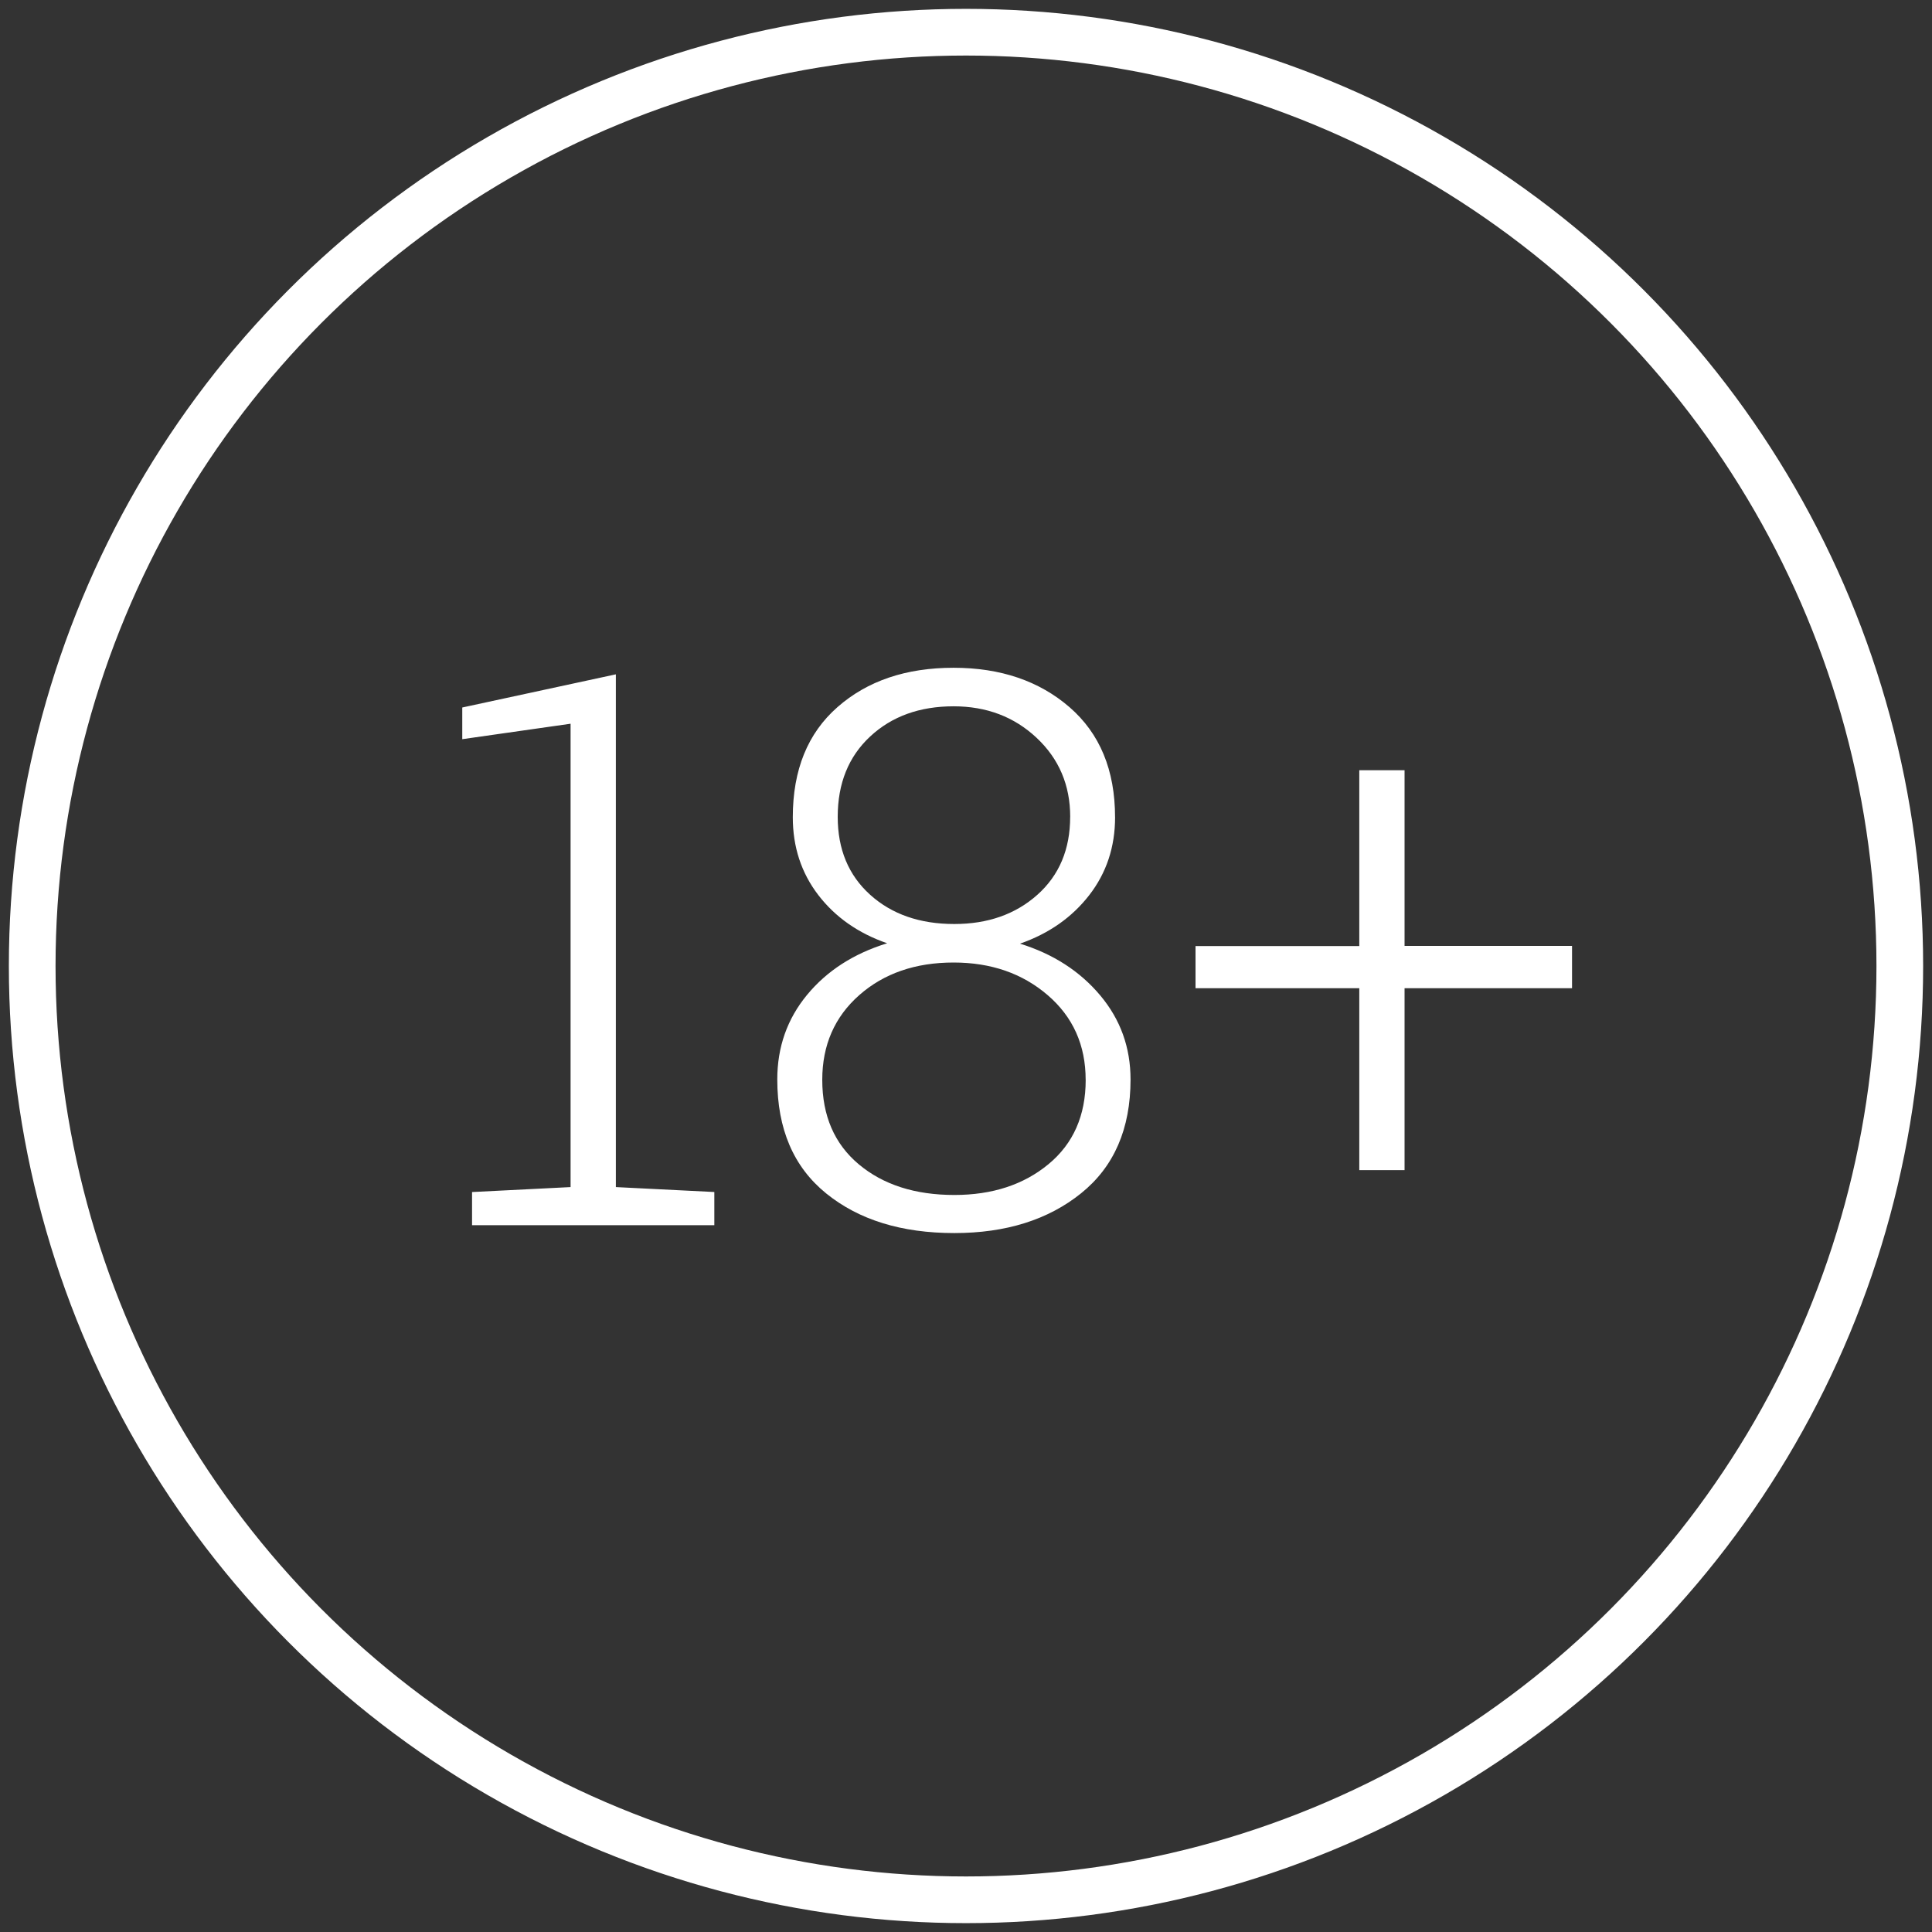
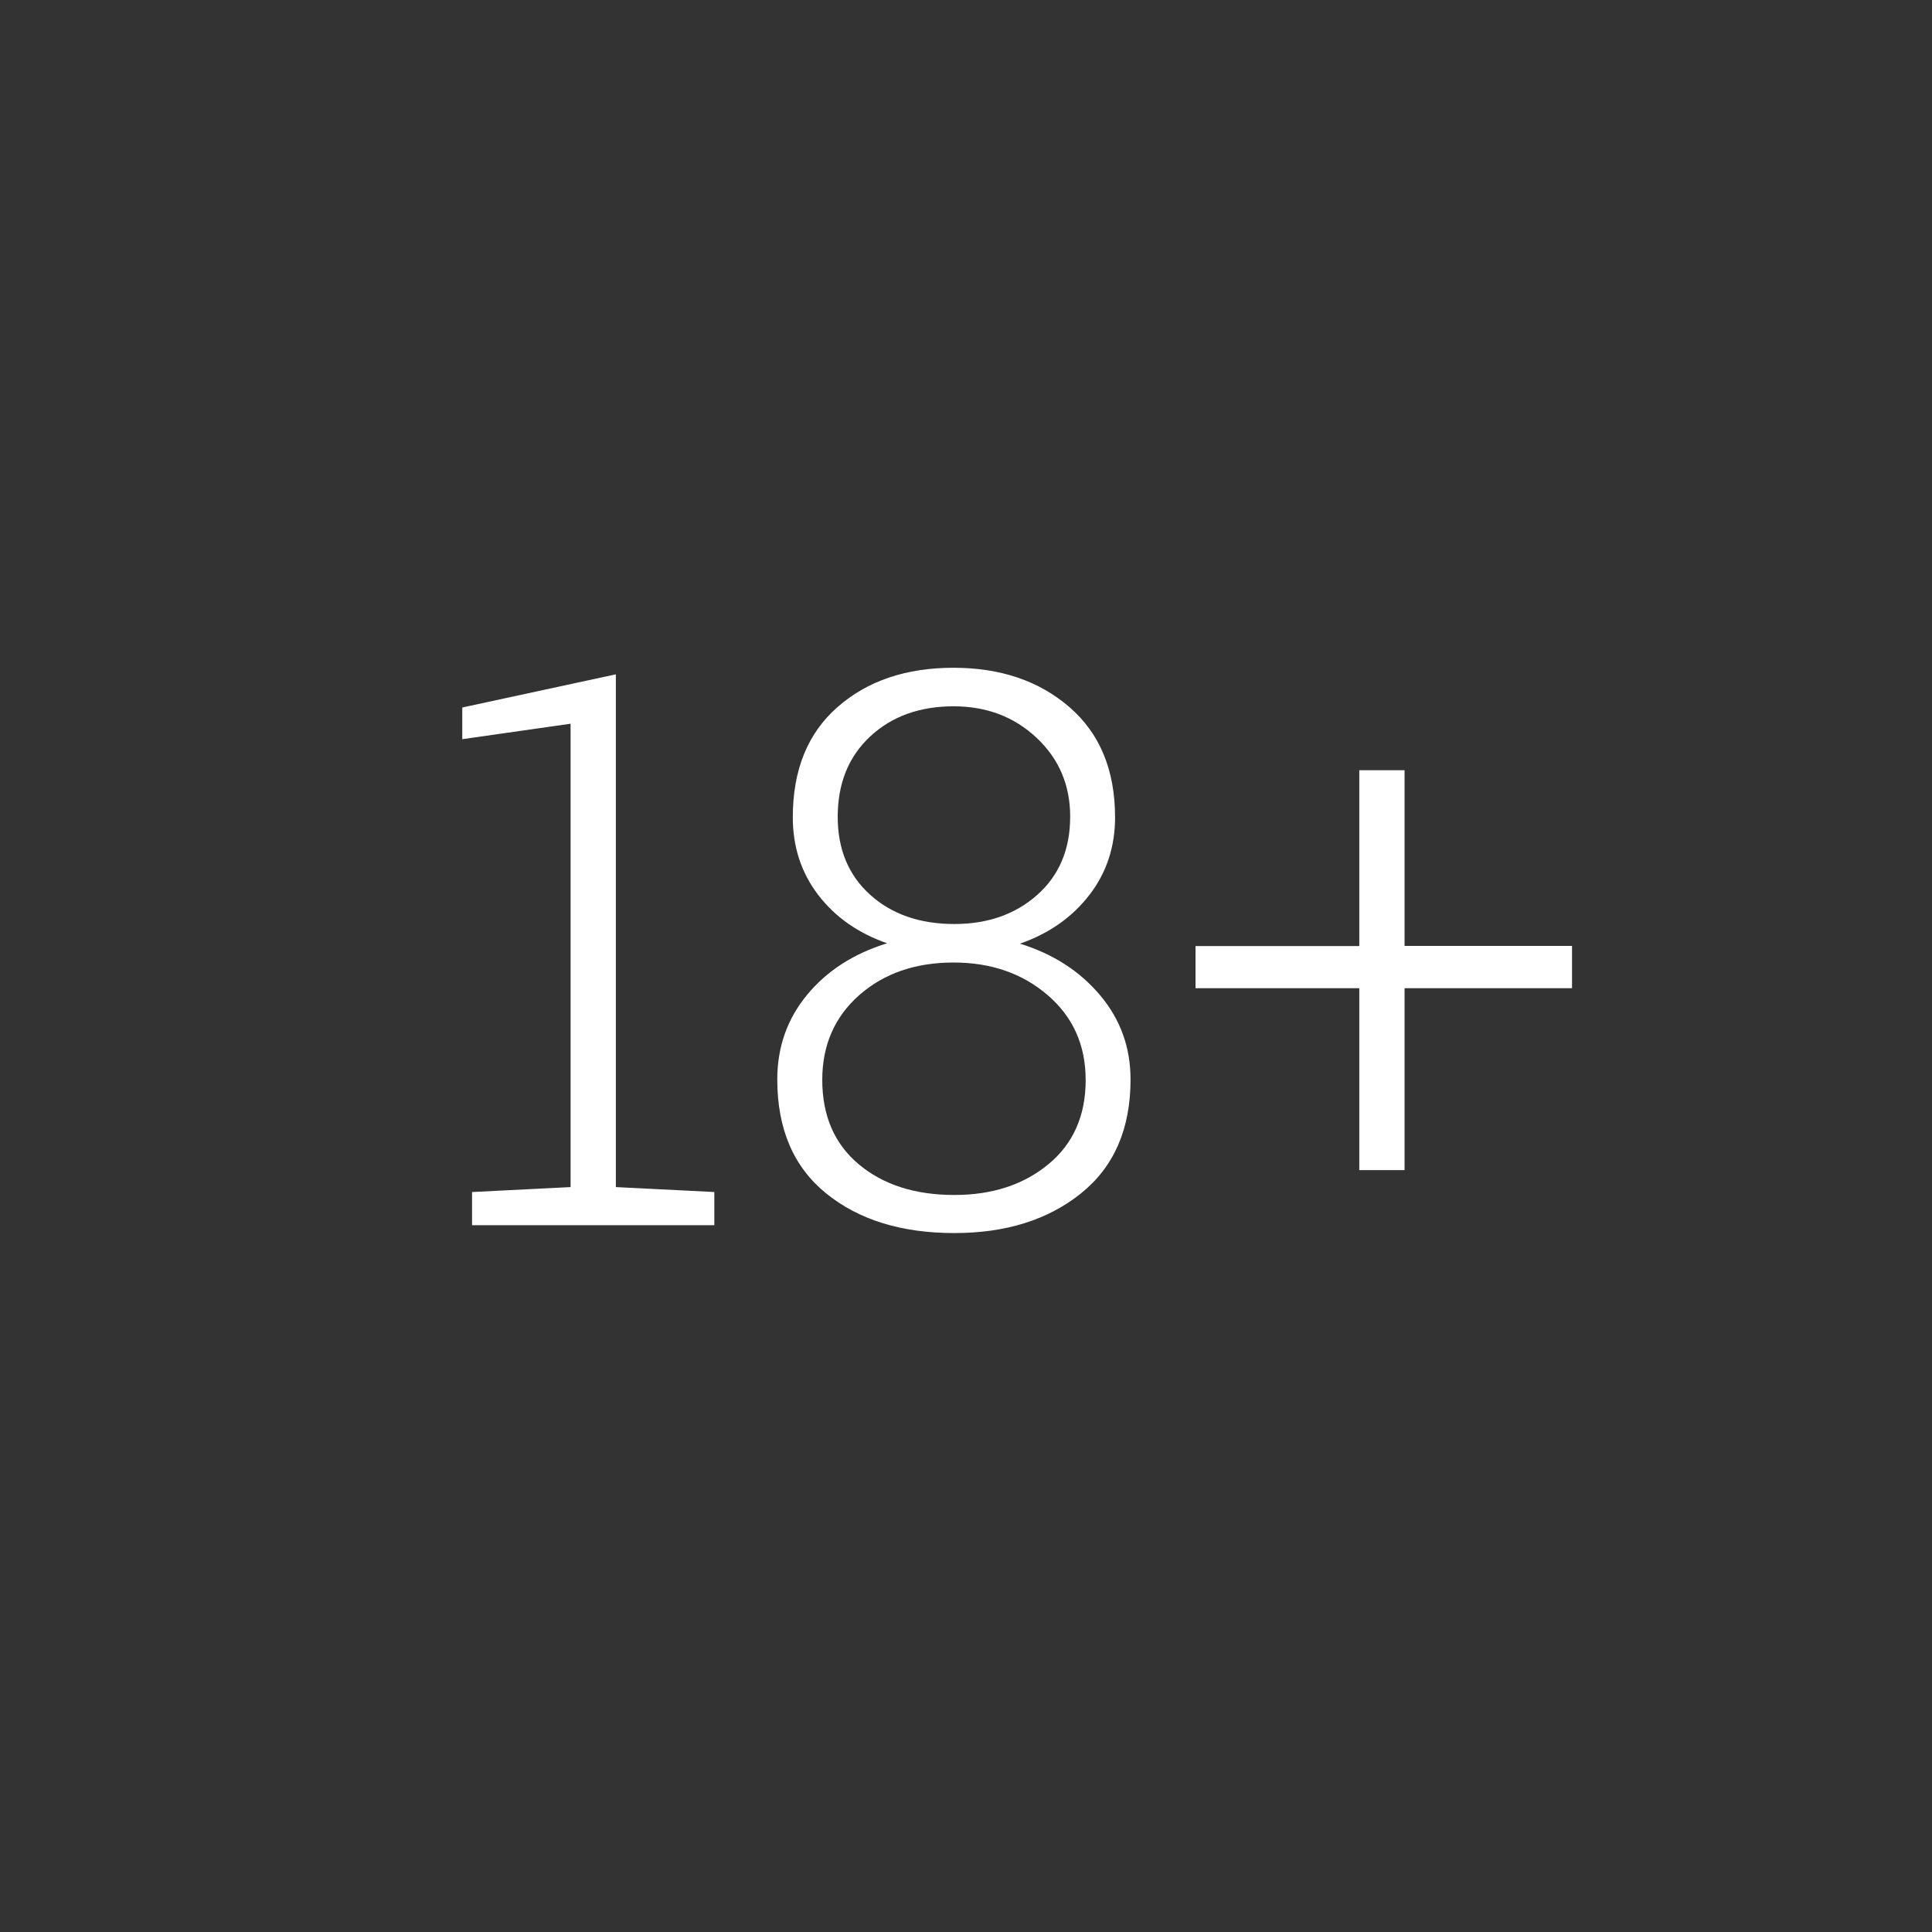
<svg xmlns="http://www.w3.org/2000/svg" width="60" height="60" viewBox="551 33 60 60">
  <rect x="551" y="33" width="60" height="60" fill="#333333" stroke="none" />
  <g fill="none" fill-rule="evenodd" transform="translate(552 34)">
-     <circle stroke="#FFF" stroke-width="1.45" cx="29" cy="29" r="29" />
    <path d="M13.66 36.02l3.06-.154v-14.39l-3.364.48v-.984l4.77-1.03v15.924l3.058.153v1.03H13.66v-1.03zm19.97-11.64c0 .922-.268 1.73-.803 2.42s-1.252 1.193-2.15 1.506c1.03.32 1.86.855 2.49 1.605.63.75.943 1.62.943 2.614 0 1.53-.512 2.71-1.535 3.533-1.023.824-2.336 1.236-3.938 1.236-1.64 0-2.966-.41-3.978-1.23-1.013-.82-1.52-2-1.52-3.54 0-1.007.31-1.884.927-2.63s1.445-1.28 2.485-1.6c-.9-.312-1.612-.812-2.14-1.5-.526-.687-.79-1.492-.79-2.414 0-1.47.463-2.61 1.39-3.422.924-.812 2.125-1.22 3.602-1.22 1.46 0 2.662.41 3.604 1.226.94.816 1.412 1.955 1.412 3.416zm-.914 8.156c0-1.078-.393-1.955-1.178-2.63-.785-.676-1.76-1.014-2.924-1.014-1.187 0-2.164.338-2.93 1.013-.765.676-1.148 1.553-1.148 2.63 0 1.118.38 1.993 1.137 2.626.757.633 1.746.95 2.965.95 1.18 0 2.154-.32 2.923-.956.77-.636 1.156-1.51 1.156-2.62zm-.48-8.168c0-.984-.348-1.802-1.044-2.455-.695-.652-1.554-.978-2.578-.978-1.055 0-1.918.312-2.59.937-.672.625-1.008 1.457-1.008 2.496 0 1.008.336 1.815 1.008 2.42.672.606 1.543.908 2.613.908 1.04 0 1.9-.302 2.58-.908.678-.605 1.018-1.412 1.018-2.42zm10.382 4.008h5.203v1.313H42.62v5.65h-1.406v-5.65h-5.086V28.38h5.086v-5.46h1.406v5.46z" fill="#FFF" />
  </g>
</svg>